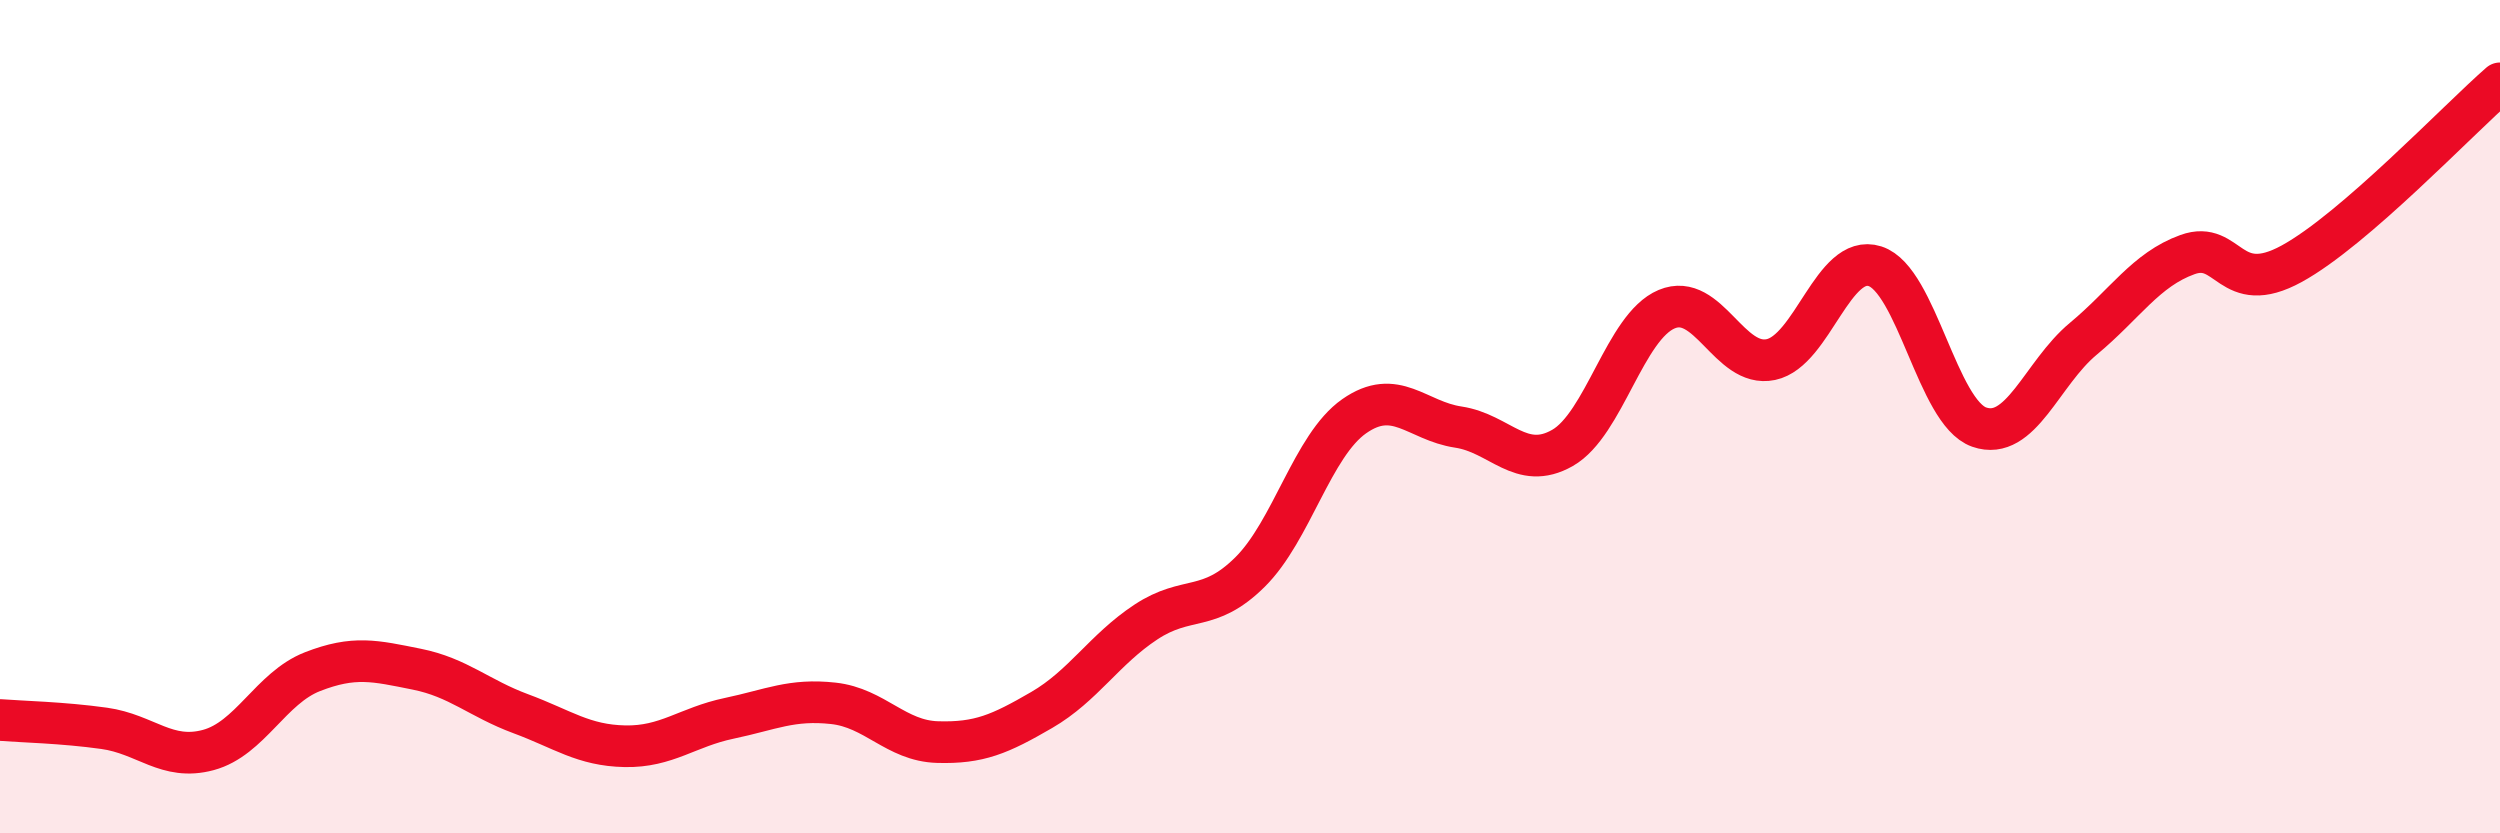
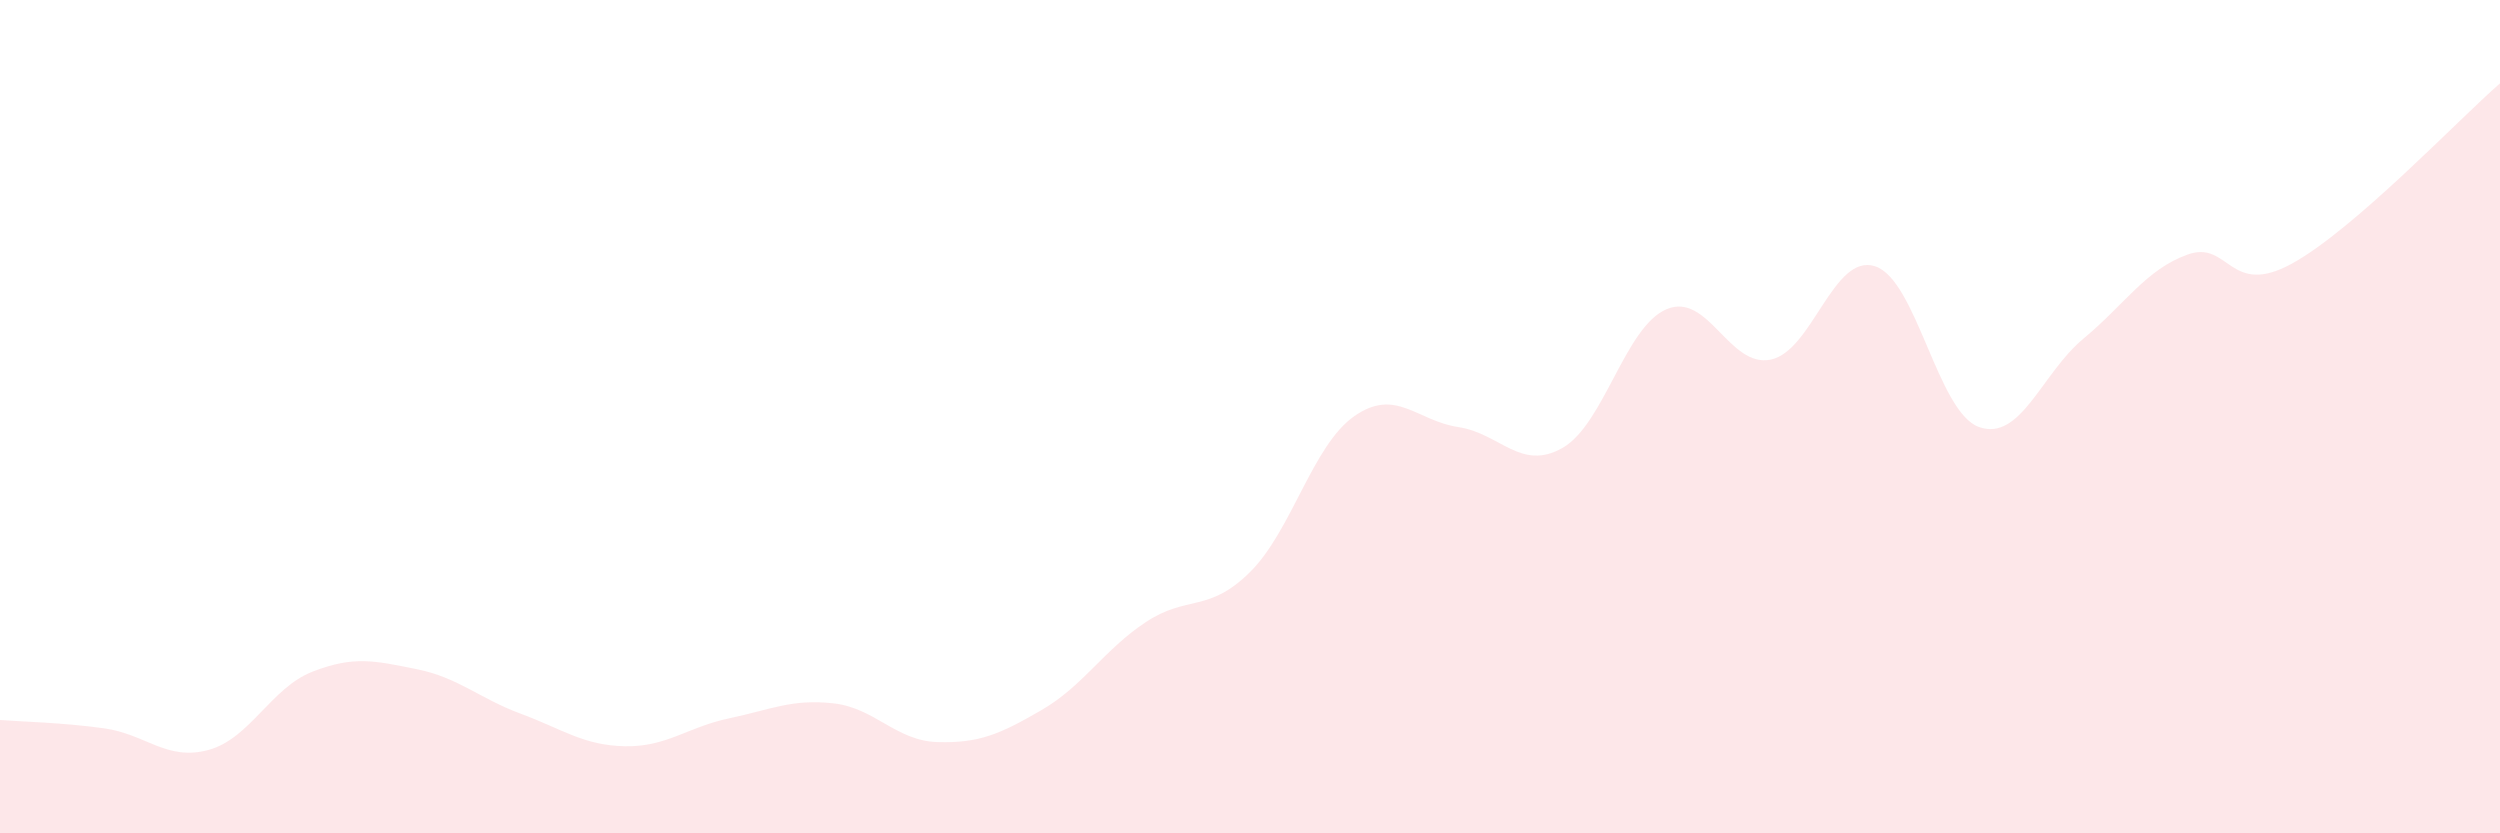
<svg xmlns="http://www.w3.org/2000/svg" width="60" height="20" viewBox="0 0 60 20">
  <path d="M 0,17.28 C 0.5,17.32 1.5,17.34 2.5,17.48 C 3.5,17.62 4,18.27 5,18 C 6,17.73 6.5,16.51 7.5,16.12 C 8.5,15.73 9,15.86 10,16.06 C 11,16.26 11.5,16.76 12.5,17.13 C 13.5,17.5 14,17.89 15,17.91 C 16,17.93 16.5,17.45 17.5,17.24 C 18.5,17.03 19,16.77 20,16.88 C 21,16.99 21.5,17.78 22.5,17.81 C 23.5,17.84 24,17.62 25,17.04 C 26,16.46 26.5,15.59 27.5,14.93 C 28.5,14.27 29,14.72 30,13.73 C 31,12.74 31.5,10.69 32.5,9.99 C 33.5,9.29 34,10.1 35,10.25 C 36,10.4 36.5,11.32 37.5,10.75 C 38.5,10.18 39,7.84 40,7.42 C 41,7 41.5,8.84 42.5,8.63 C 43.5,8.42 44,6.07 45,6.39 C 46,6.71 46.5,9.9 47.5,10.25 C 48.5,10.6 49,8.96 50,8.13 C 51,7.3 51.5,6.47 52.5,6.11 C 53.5,5.75 53.5,7.15 55,6.33 C 56.5,5.51 59,2.87 60,2L60 20L0 20Z" fill="#EB0A25" opacity="0.1" stroke-linecap="round" stroke-linejoin="round" />
-   <path d="M 0,17.28 C 0.5,17.32 1.5,17.34 2.5,17.48 C 3.5,17.62 4,18.27 5,18 C 6,17.73 6.5,16.51 7.5,16.12 C 8.5,15.73 9,15.86 10,16.06 C 11,16.26 11.5,16.76 12.5,17.13 C 13.5,17.5 14,17.89 15,17.91 C 16,17.93 16.5,17.45 17.5,17.24 C 18.5,17.03 19,16.77 20,16.88 C 21,16.99 21.5,17.78 22.5,17.81 C 23.5,17.84 24,17.62 25,17.04 C 26,16.46 26.5,15.59 27.5,14.93 C 28.5,14.27 29,14.72 30,13.73 C 31,12.74 31.5,10.69 32.5,9.99 C 33.5,9.29 34,10.1 35,10.25 C 36,10.4 36.5,11.32 37.5,10.75 C 38.5,10.18 39,7.84 40,7.42 C 41,7 41.5,8.84 42.5,8.63 C 43.5,8.42 44,6.07 45,6.39 C 46,6.71 46.5,9.9 47.5,10.25 C 48.5,10.6 49,8.96 50,8.13 C 51,7.3 51.5,6.47 52.5,6.11 C 53.5,5.75 53.5,7.15 55,6.33 C 56.5,5.51 59,2.87 60,2" stroke="#EB0A25" stroke-width="1" fill="none" stroke-linecap="round" stroke-linejoin="round" />
</svg>